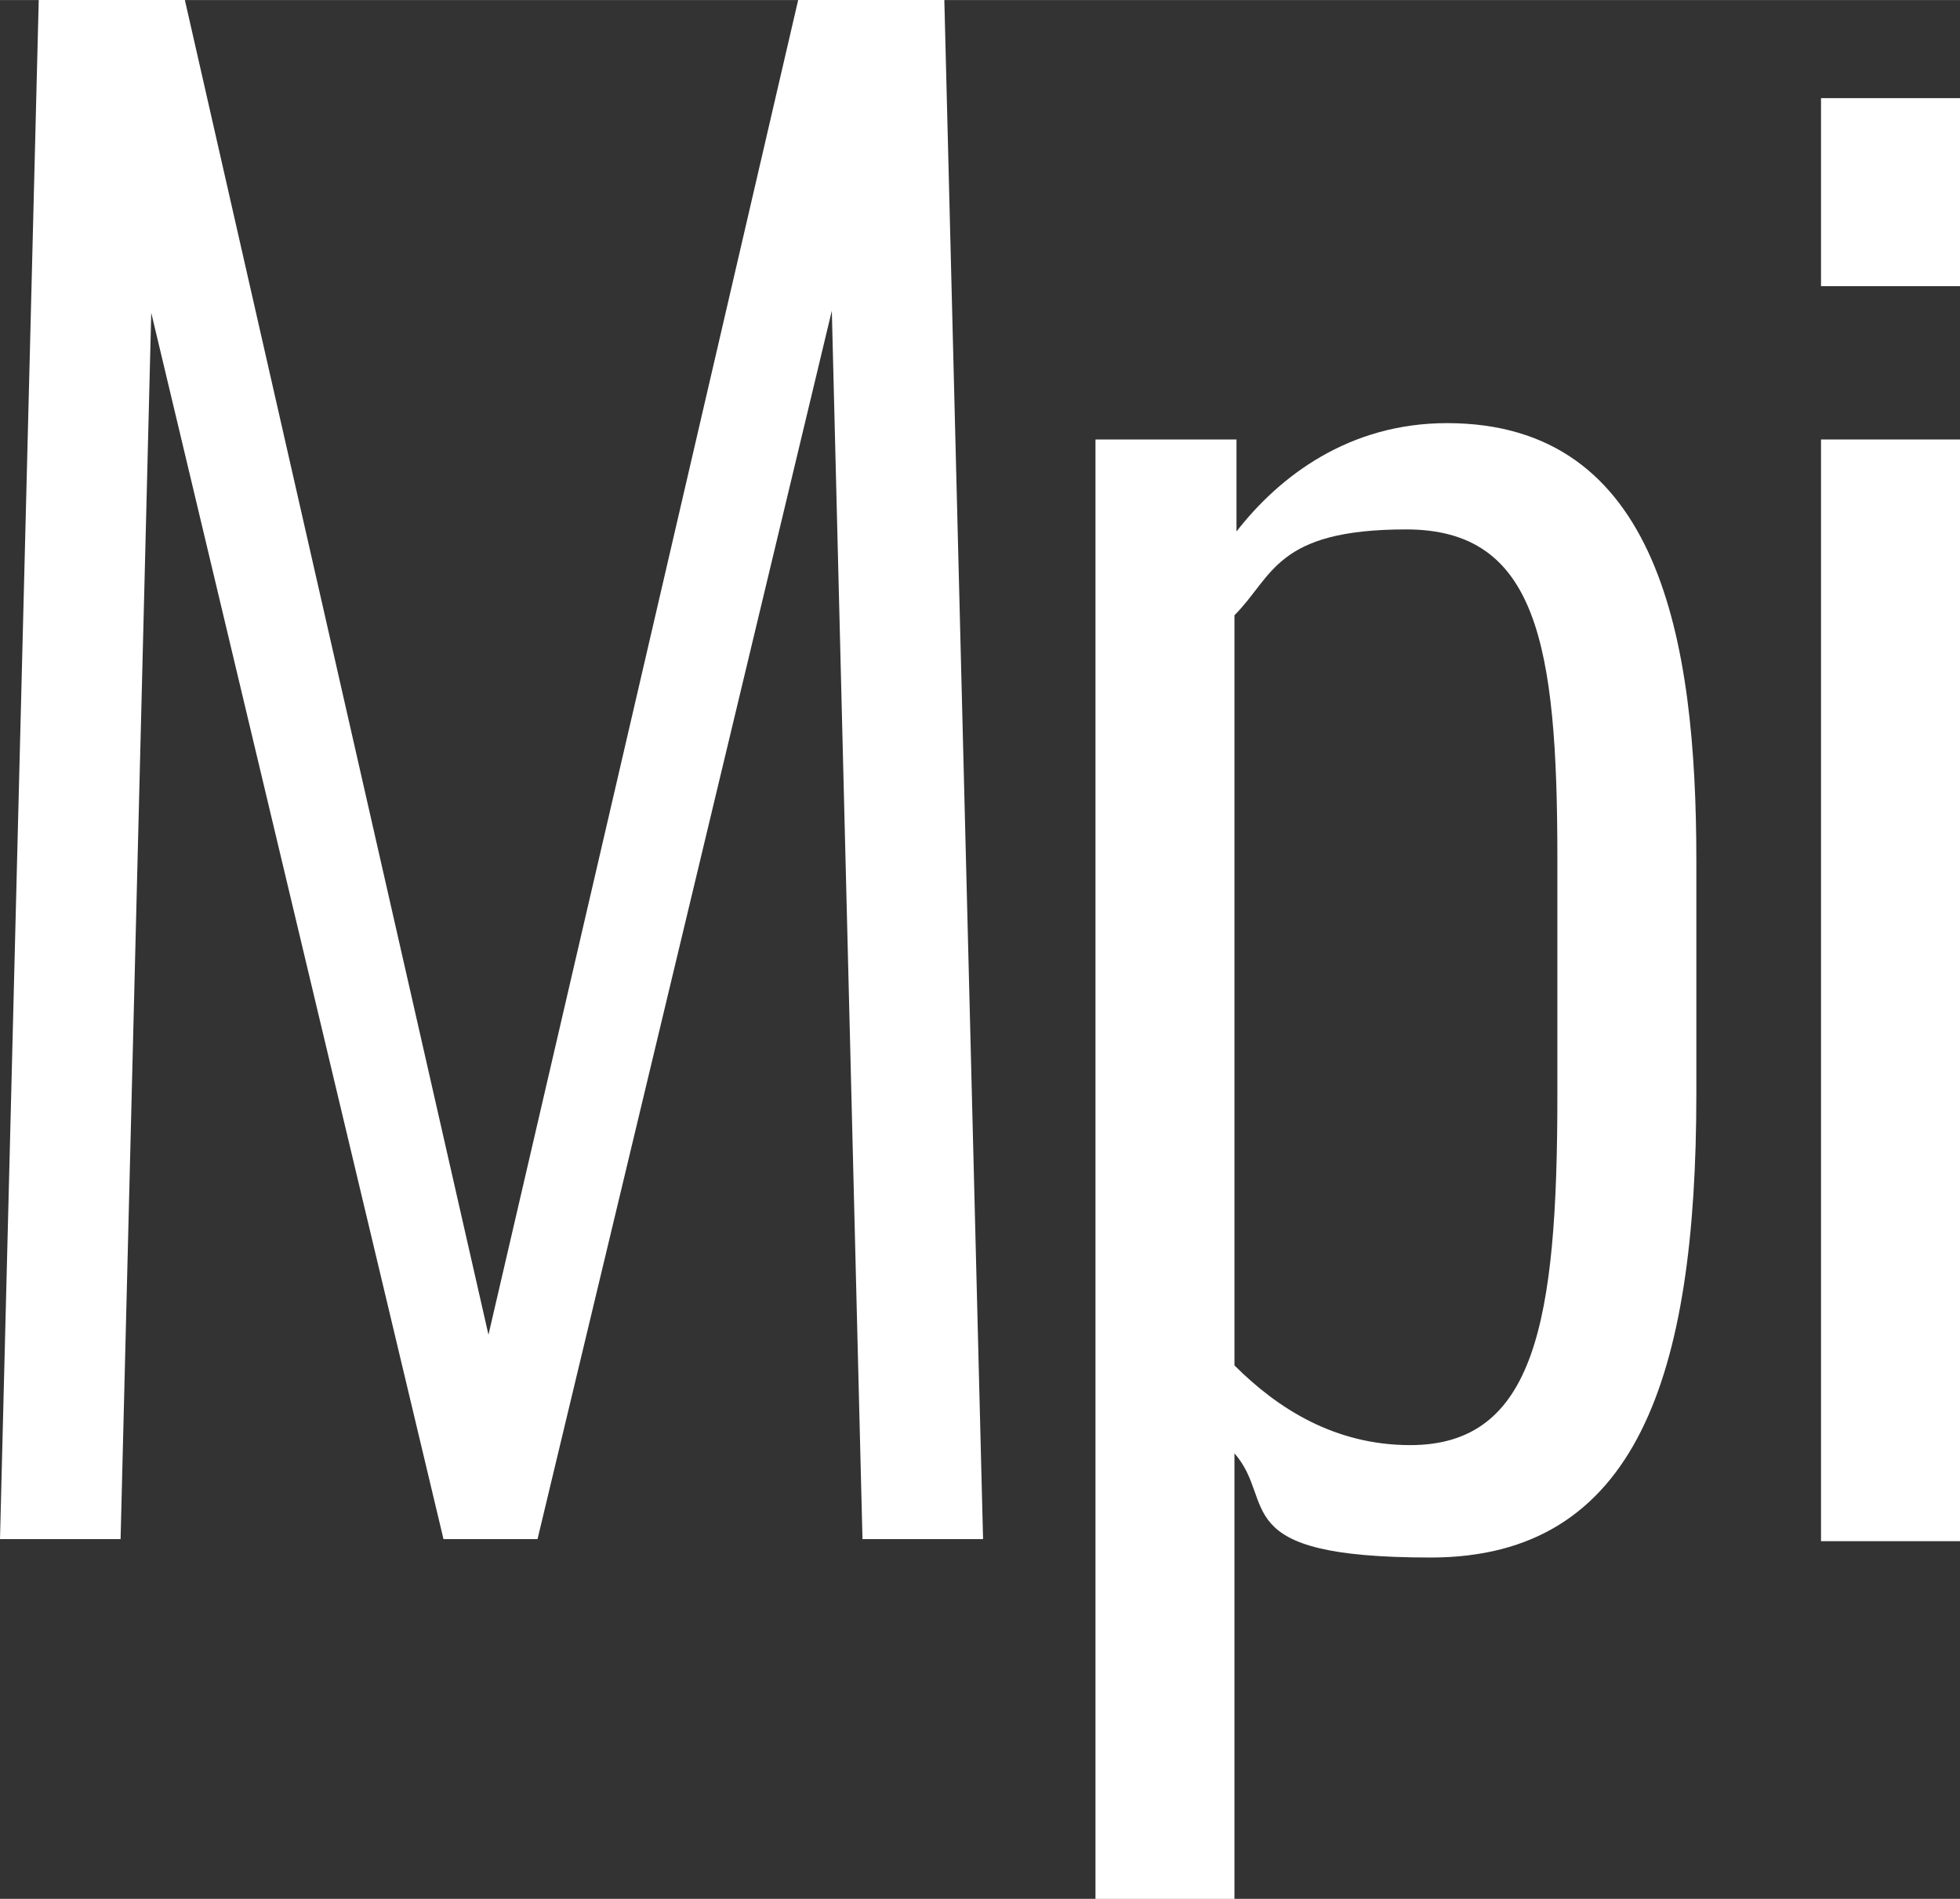
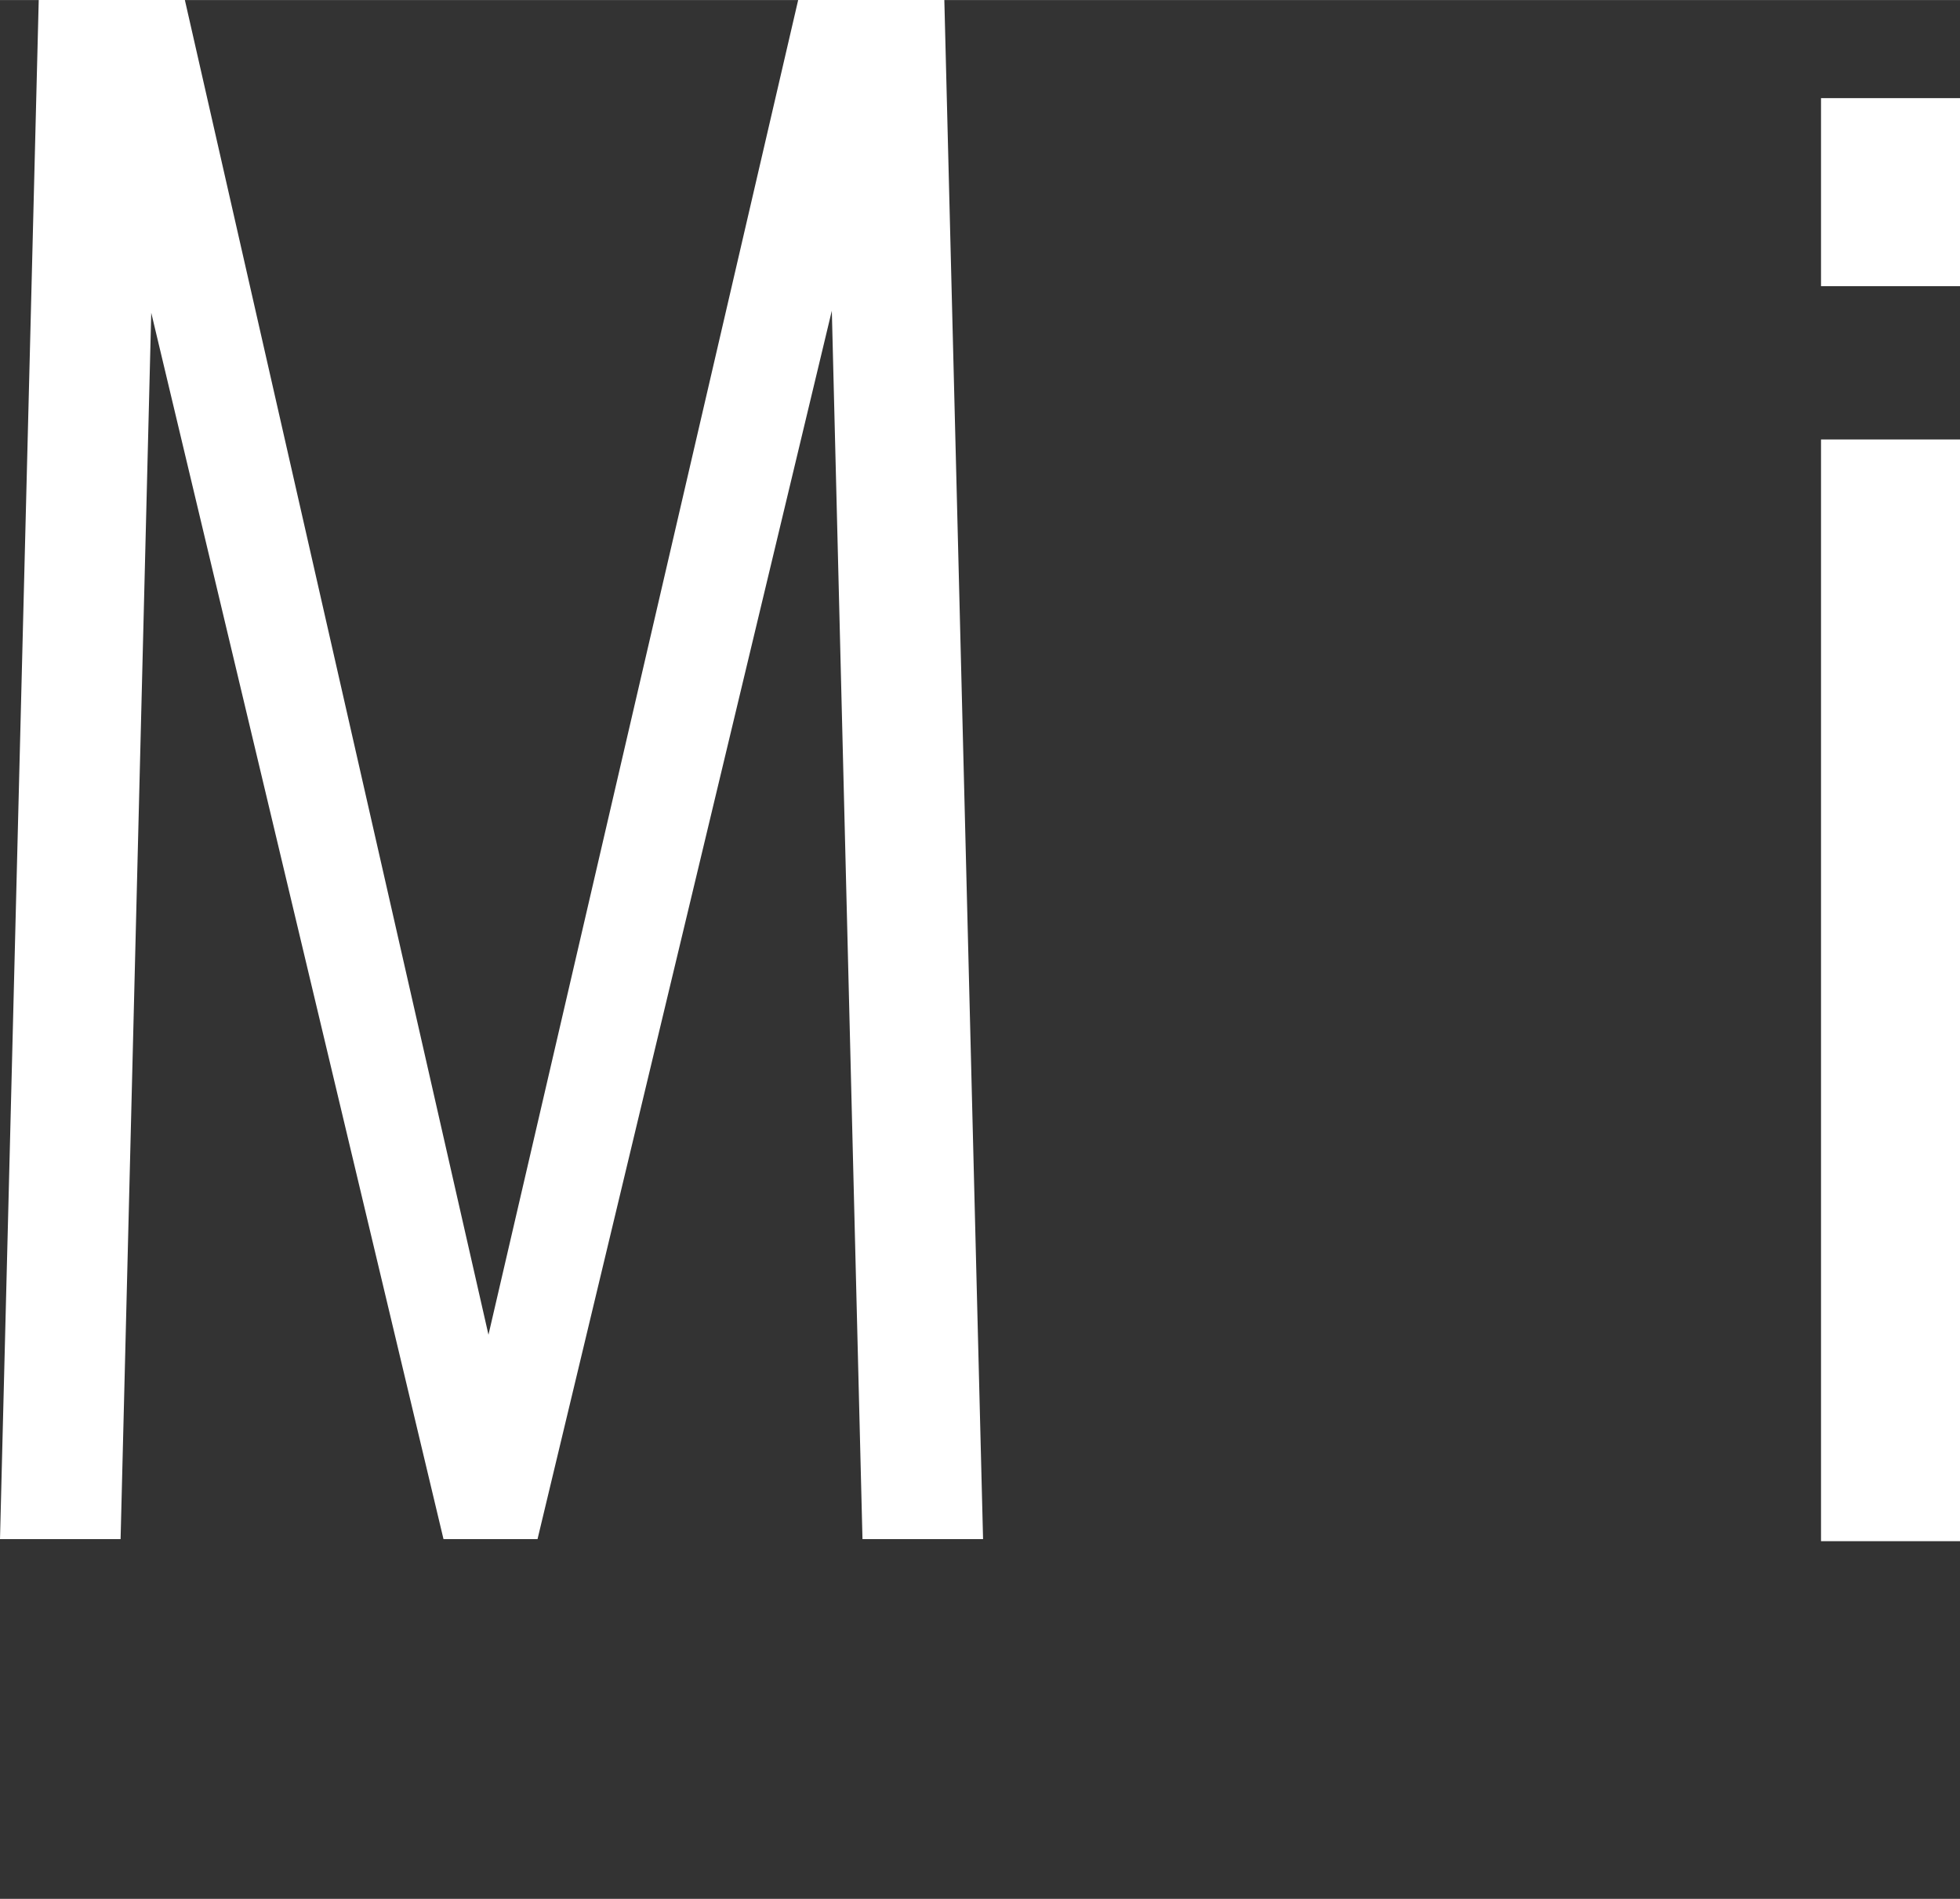
<svg xmlns="http://www.w3.org/2000/svg" id="Layer_1" version="1.1" width="96" height="93" viewBox="0 0 95.9 92.9">
  <rect x="0" y="0" width="95.9" height="92.9" fill="#333333" stroke="none" />
  <defs>
    <style>
      .st0 {
        fill: #fff;
      }
    </style>
  </defs>
  <path class="st0" d="M1.9-.2h7.1l14.9,65.5L39.1-.2h7.1l1.9,75.5h-5.9l-1.5-60.1-14.4,60.1h-4.6L7.4,15.3l-1.5,60H0L1.9-.2Z" />
-   <path class="st0" d="M53.7,21.5h6.8v4.5c2.1-2.7,5.5-5.3,10.3-5.3,10.4,0,12.2,10.6,12.2,21.4v11.4c0,13.8-2.9,22.7-13,22.7s-7.5-2.7-9.6-5.1v22h-6.8V21.5ZM76.2,53.6v-11.6c0-10.5-1-16.1-7.4-16.1s-6.5,2.3-8.4,4.2v36.7c2.1,2.1,4.9,3.9,8.6,3.9,6.1,0,7.2-6,7.2-17.1Z" />
  <path class="st0" d="M89.1,4.8h6.8v9.2h-6.8V4.8ZM89.1,21.5h6.8v53.9h-6.8V21.5Z" />
</svg>